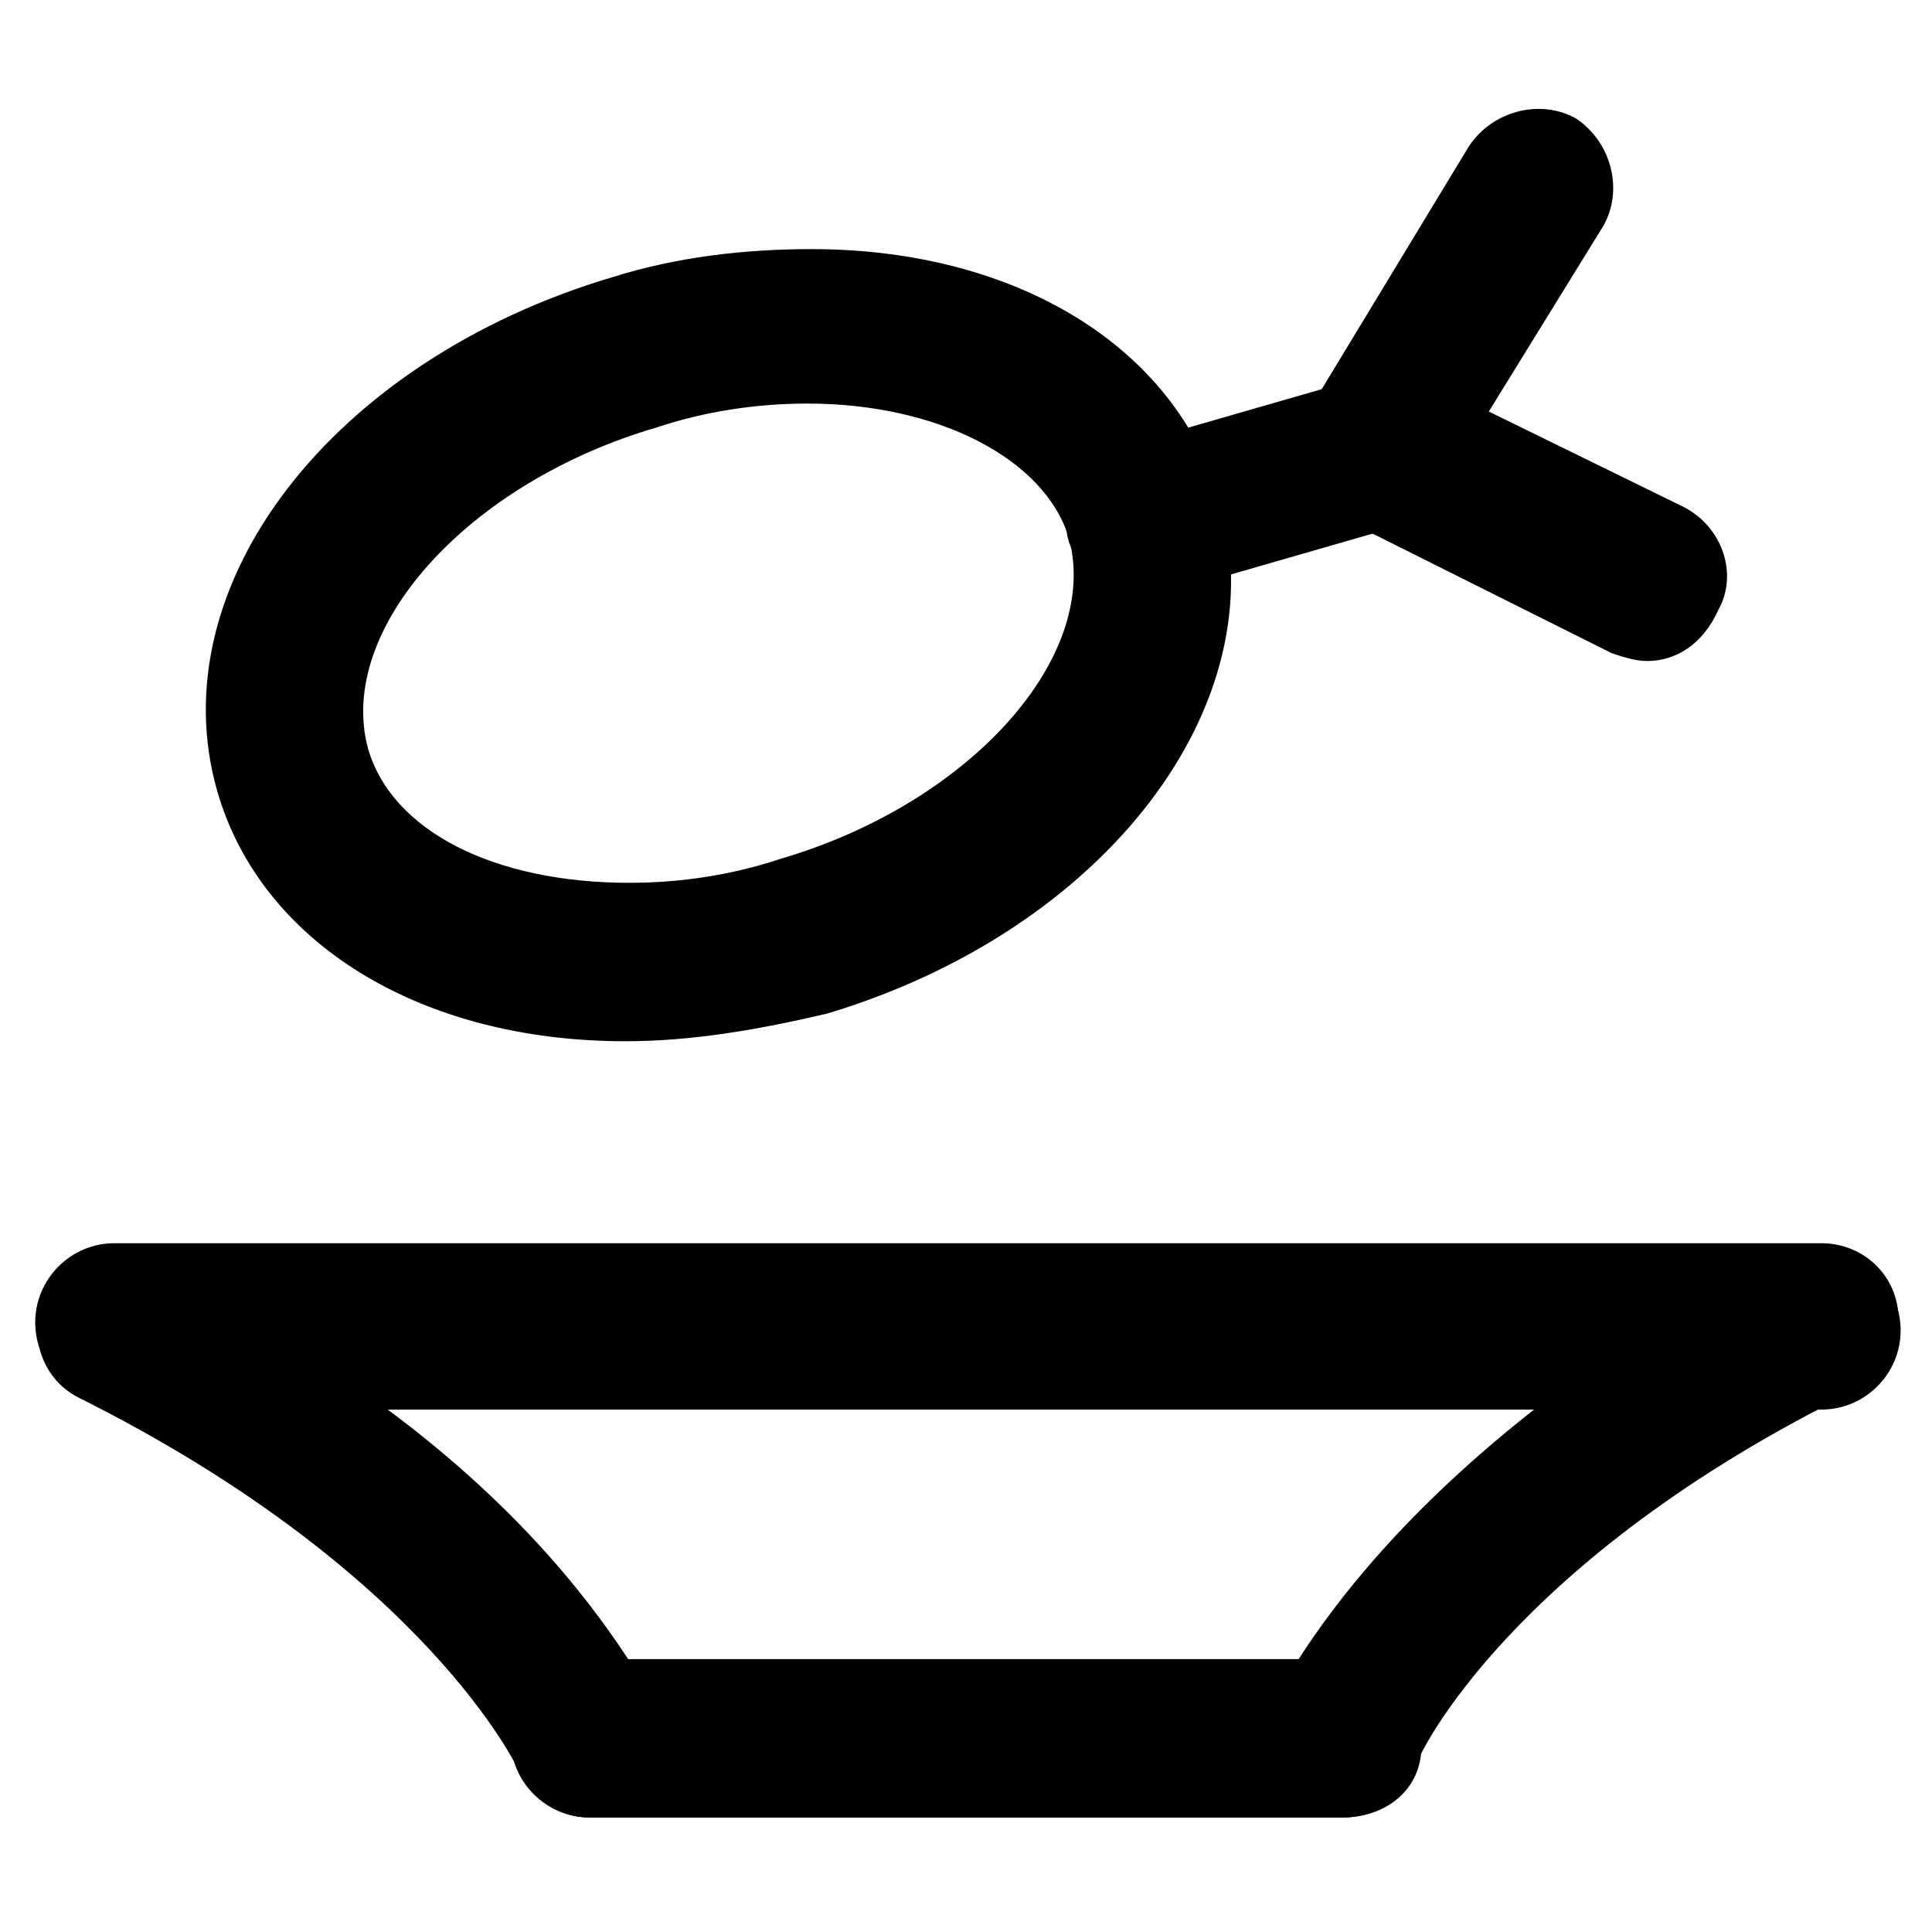
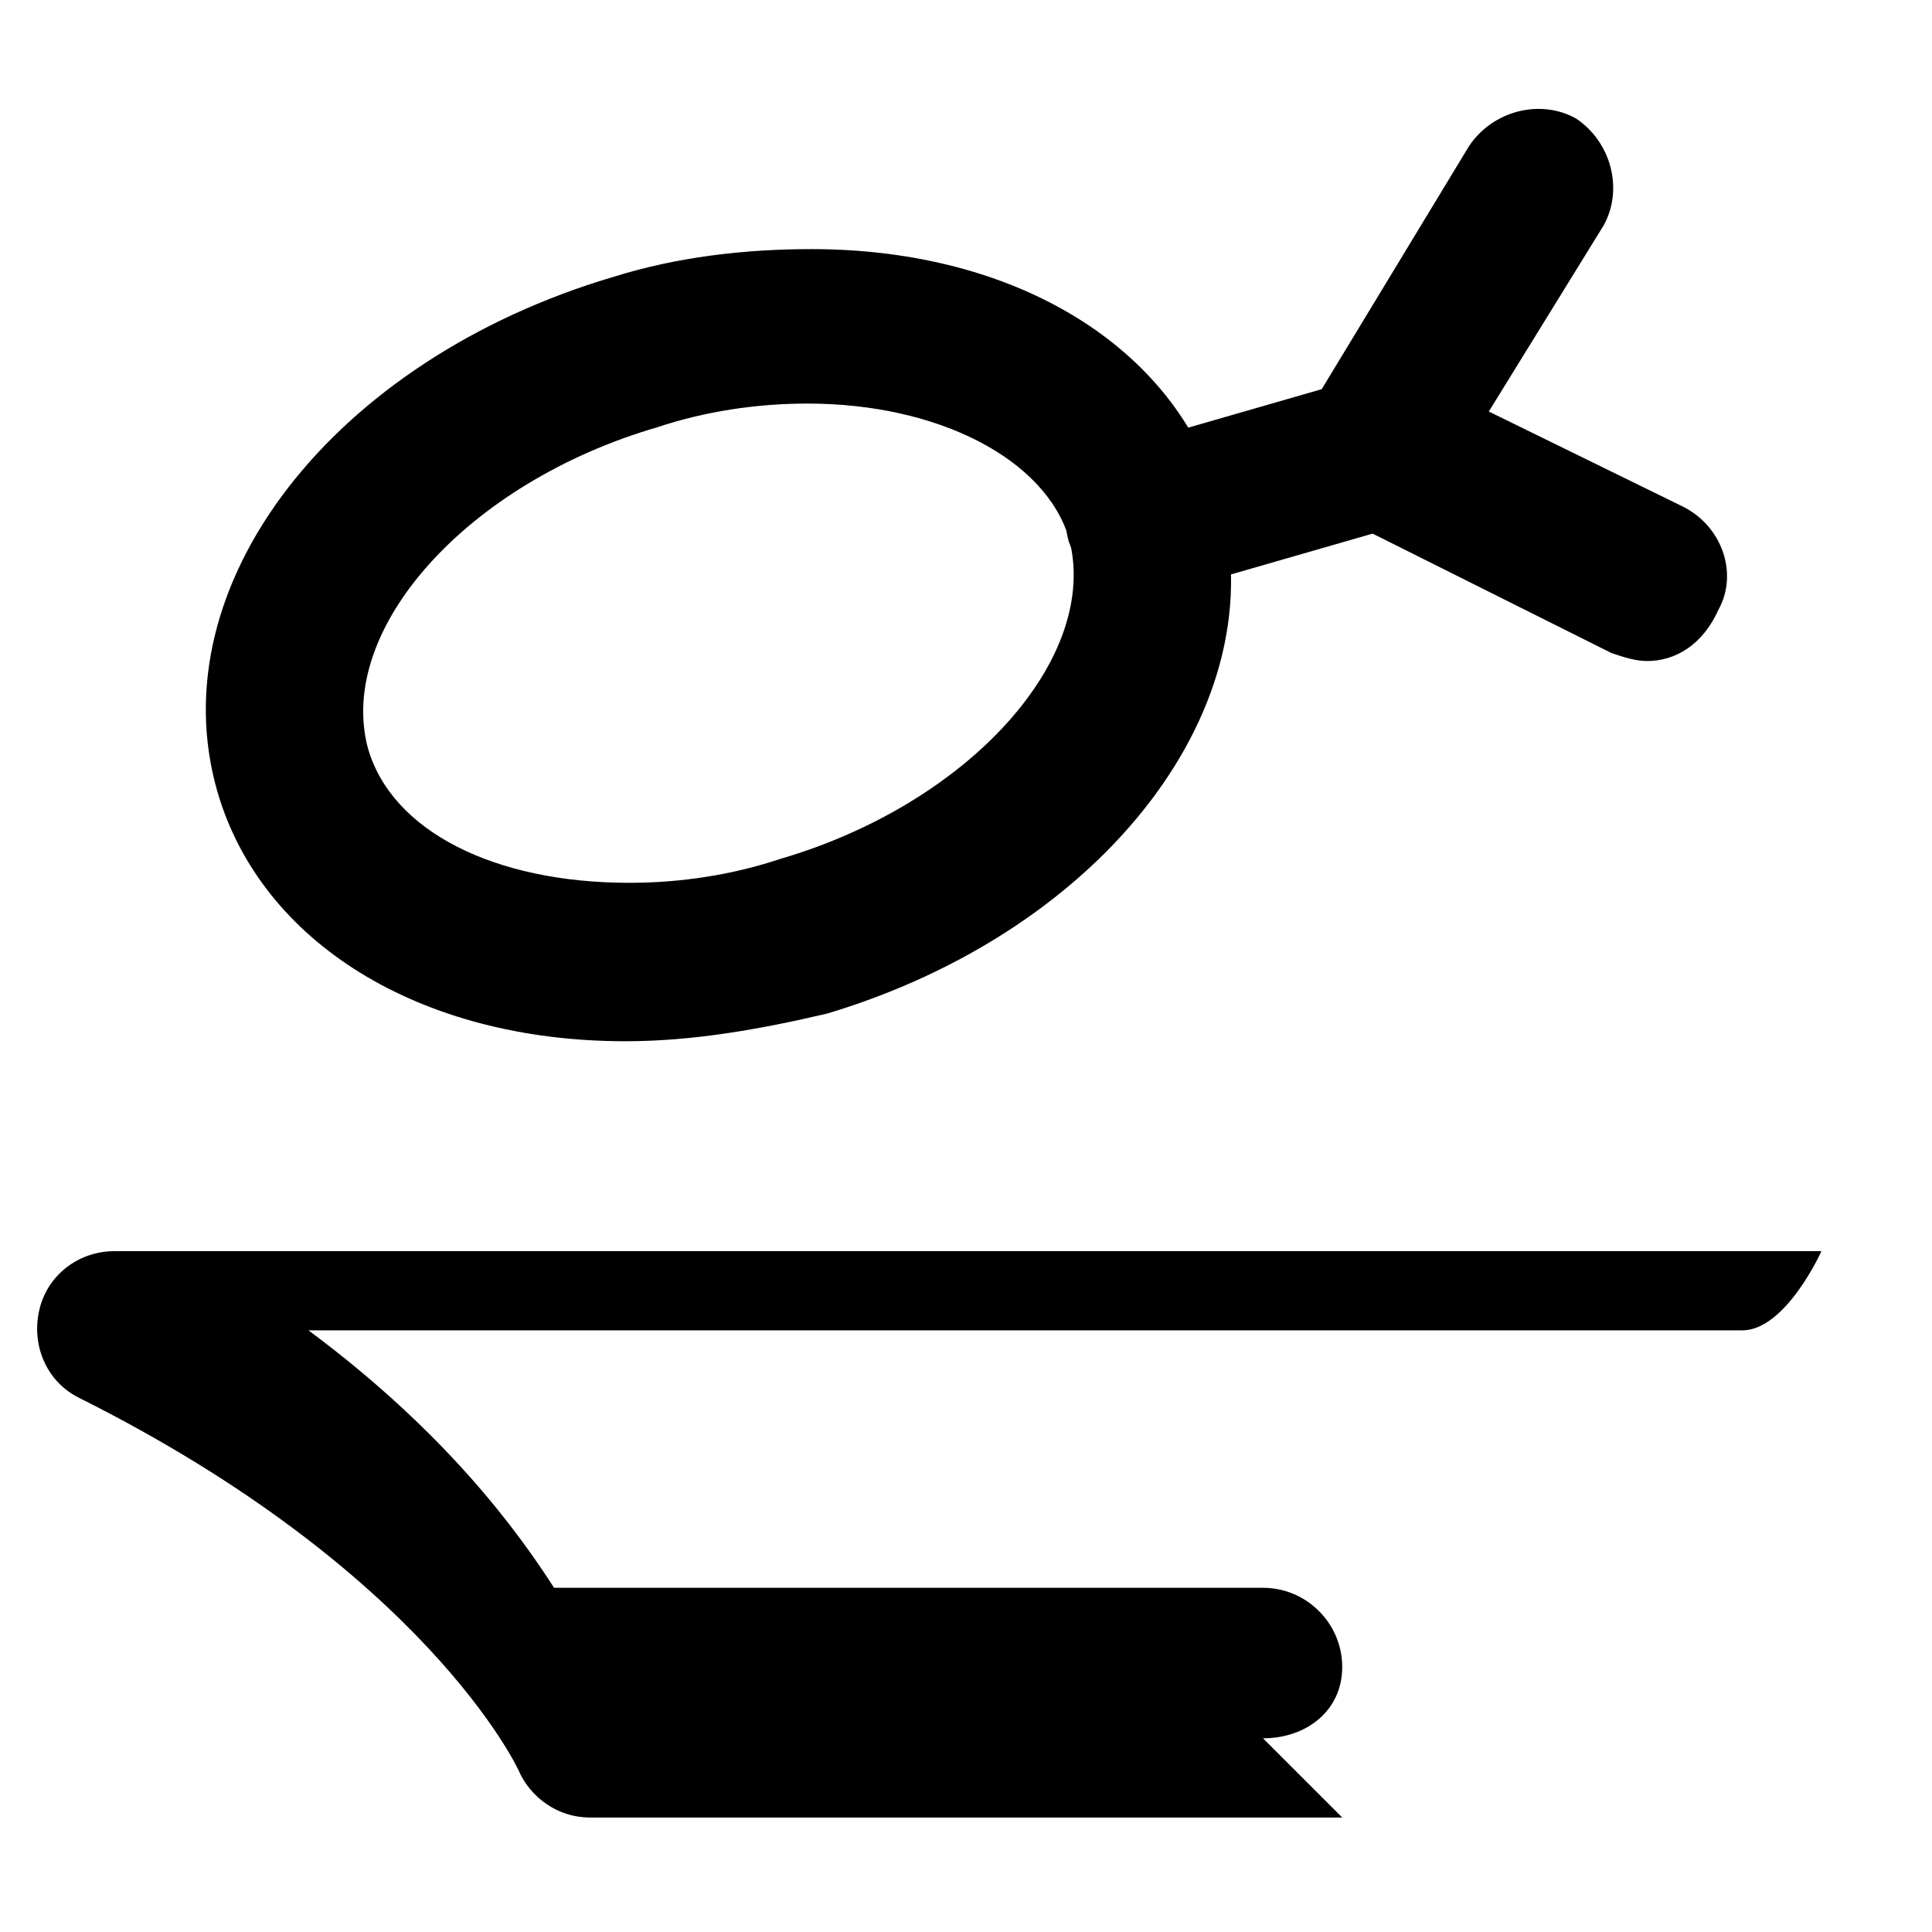
<svg xmlns="http://www.w3.org/2000/svg" fill="#000000" width="800px" height="800px" version="1.1" viewBox="144 144 512 512">
  <g>
-     <path d="m499.71 625.66h-199.43c-11.547 0-20.992-9.445-20.992-20.992s9.445-20.992 20.992-20.992h187.88c9.445-14.695 28.34-39.887 65.074-68.223l-378.91-0.004c-11.547 0-20.992-9.445-20.992-20.992 0-11.547 9.445-20.992 20.992-20.992h452.38c9.445 0 17.844 6.297 19.941 15.742 2.098 9.445-2.098 18.895-10.496 23.09-92.363 45.133-116.51 97.613-116.51 98.664-4.195 10.5-11.539 14.699-19.938 14.699z" />
-     <path d="m499.71 625.66h-199.43c-8.398 0-15.742-5.246-18.895-12.594 0 0-24.141-52.48-116.51-98.664-8.398-4.199-12.594-13.645-10.496-23.09 2.098-9.445 10.496-15.742 19.941-15.742h452.38c11.547 0 20.992 9.445 20.992 20.992s-9.445 20.992-20.992 20.992l-379.95-0.004c36.734 27.289 55.629 53.531 65.074 68.223h187.88c11.547 0 20.992 9.445 20.992 20.992s-9.445 18.895-20.992 18.895z" />
+     <path d="m499.71 625.66h-199.43c-8.398 0-15.742-5.246-18.895-12.594 0 0-24.141-52.48-116.51-98.664-8.398-4.199-12.594-13.645-10.496-23.09 2.098-9.445 10.496-15.742 19.941-15.742h452.38s-9.445 20.992-20.992 20.992l-379.95-0.004c36.734 27.289 55.629 53.531 65.074 68.223h187.88c11.547 0 20.992 9.445 20.992 20.992s-9.445 18.895-20.992 18.895z" />
    <path d="m309.73 419.94c-54.578 0-96.562-26.238-108.11-66.125-15.746-54.578 30.438-114.41 104.96-136.45 16.793-5.246 34.637-7.348 52.48-7.348 54.578 0 96.562 26.238 108.11 66.125 15.742 54.578-30.438 114.41-103.91 136.45-17.844 4.199-35.688 7.348-53.527 7.348zm48.281-168.99c-13.645 0-27.289 2.098-39.887 6.297-50.383 14.695-85.02 53.531-76.621 85.02 6.297 22.043 33.586 35.688 69.273 35.688 13.645 0 27.289-2.098 39.887-6.297 50.383-14.695 85.02-53.531 76.621-85.02-6.297-20.992-34.637-35.688-69.273-35.688z" />
    <path d="m447.23 302.39c-8.398 0-16.793-6.297-19.941-14.695-3.148-10.496 3.148-22.043 13.645-25.191l61.926-17.844c10.496-3.148 22.043 3.148 25.191 13.645 3.148 10.496-3.148 22.043-13.645 25.191l-61.926 17.844c-2.102 1.051-4.199 1.051-5.25 1.051z" />
    <path d="m580.53 319.18c-3.148 0-6.297-1.051-9.445-2.098l-71.371-35.688c-5.246-2.098-9.445-7.348-10.496-12.594-2.098-5.246-1.051-11.547 2.098-16.793l41.984-69.273c6.297-9.445 18.895-12.594 28.34-7.348 9.445 6.297 12.594 18.895 7.348 28.34l-30.438 49.332 51.43 25.191c10.496 5.246 14.695 17.844 9.445 27.289-4.199 9.441-11.547 13.641-18.895 13.641z" />
  </g>
</svg>